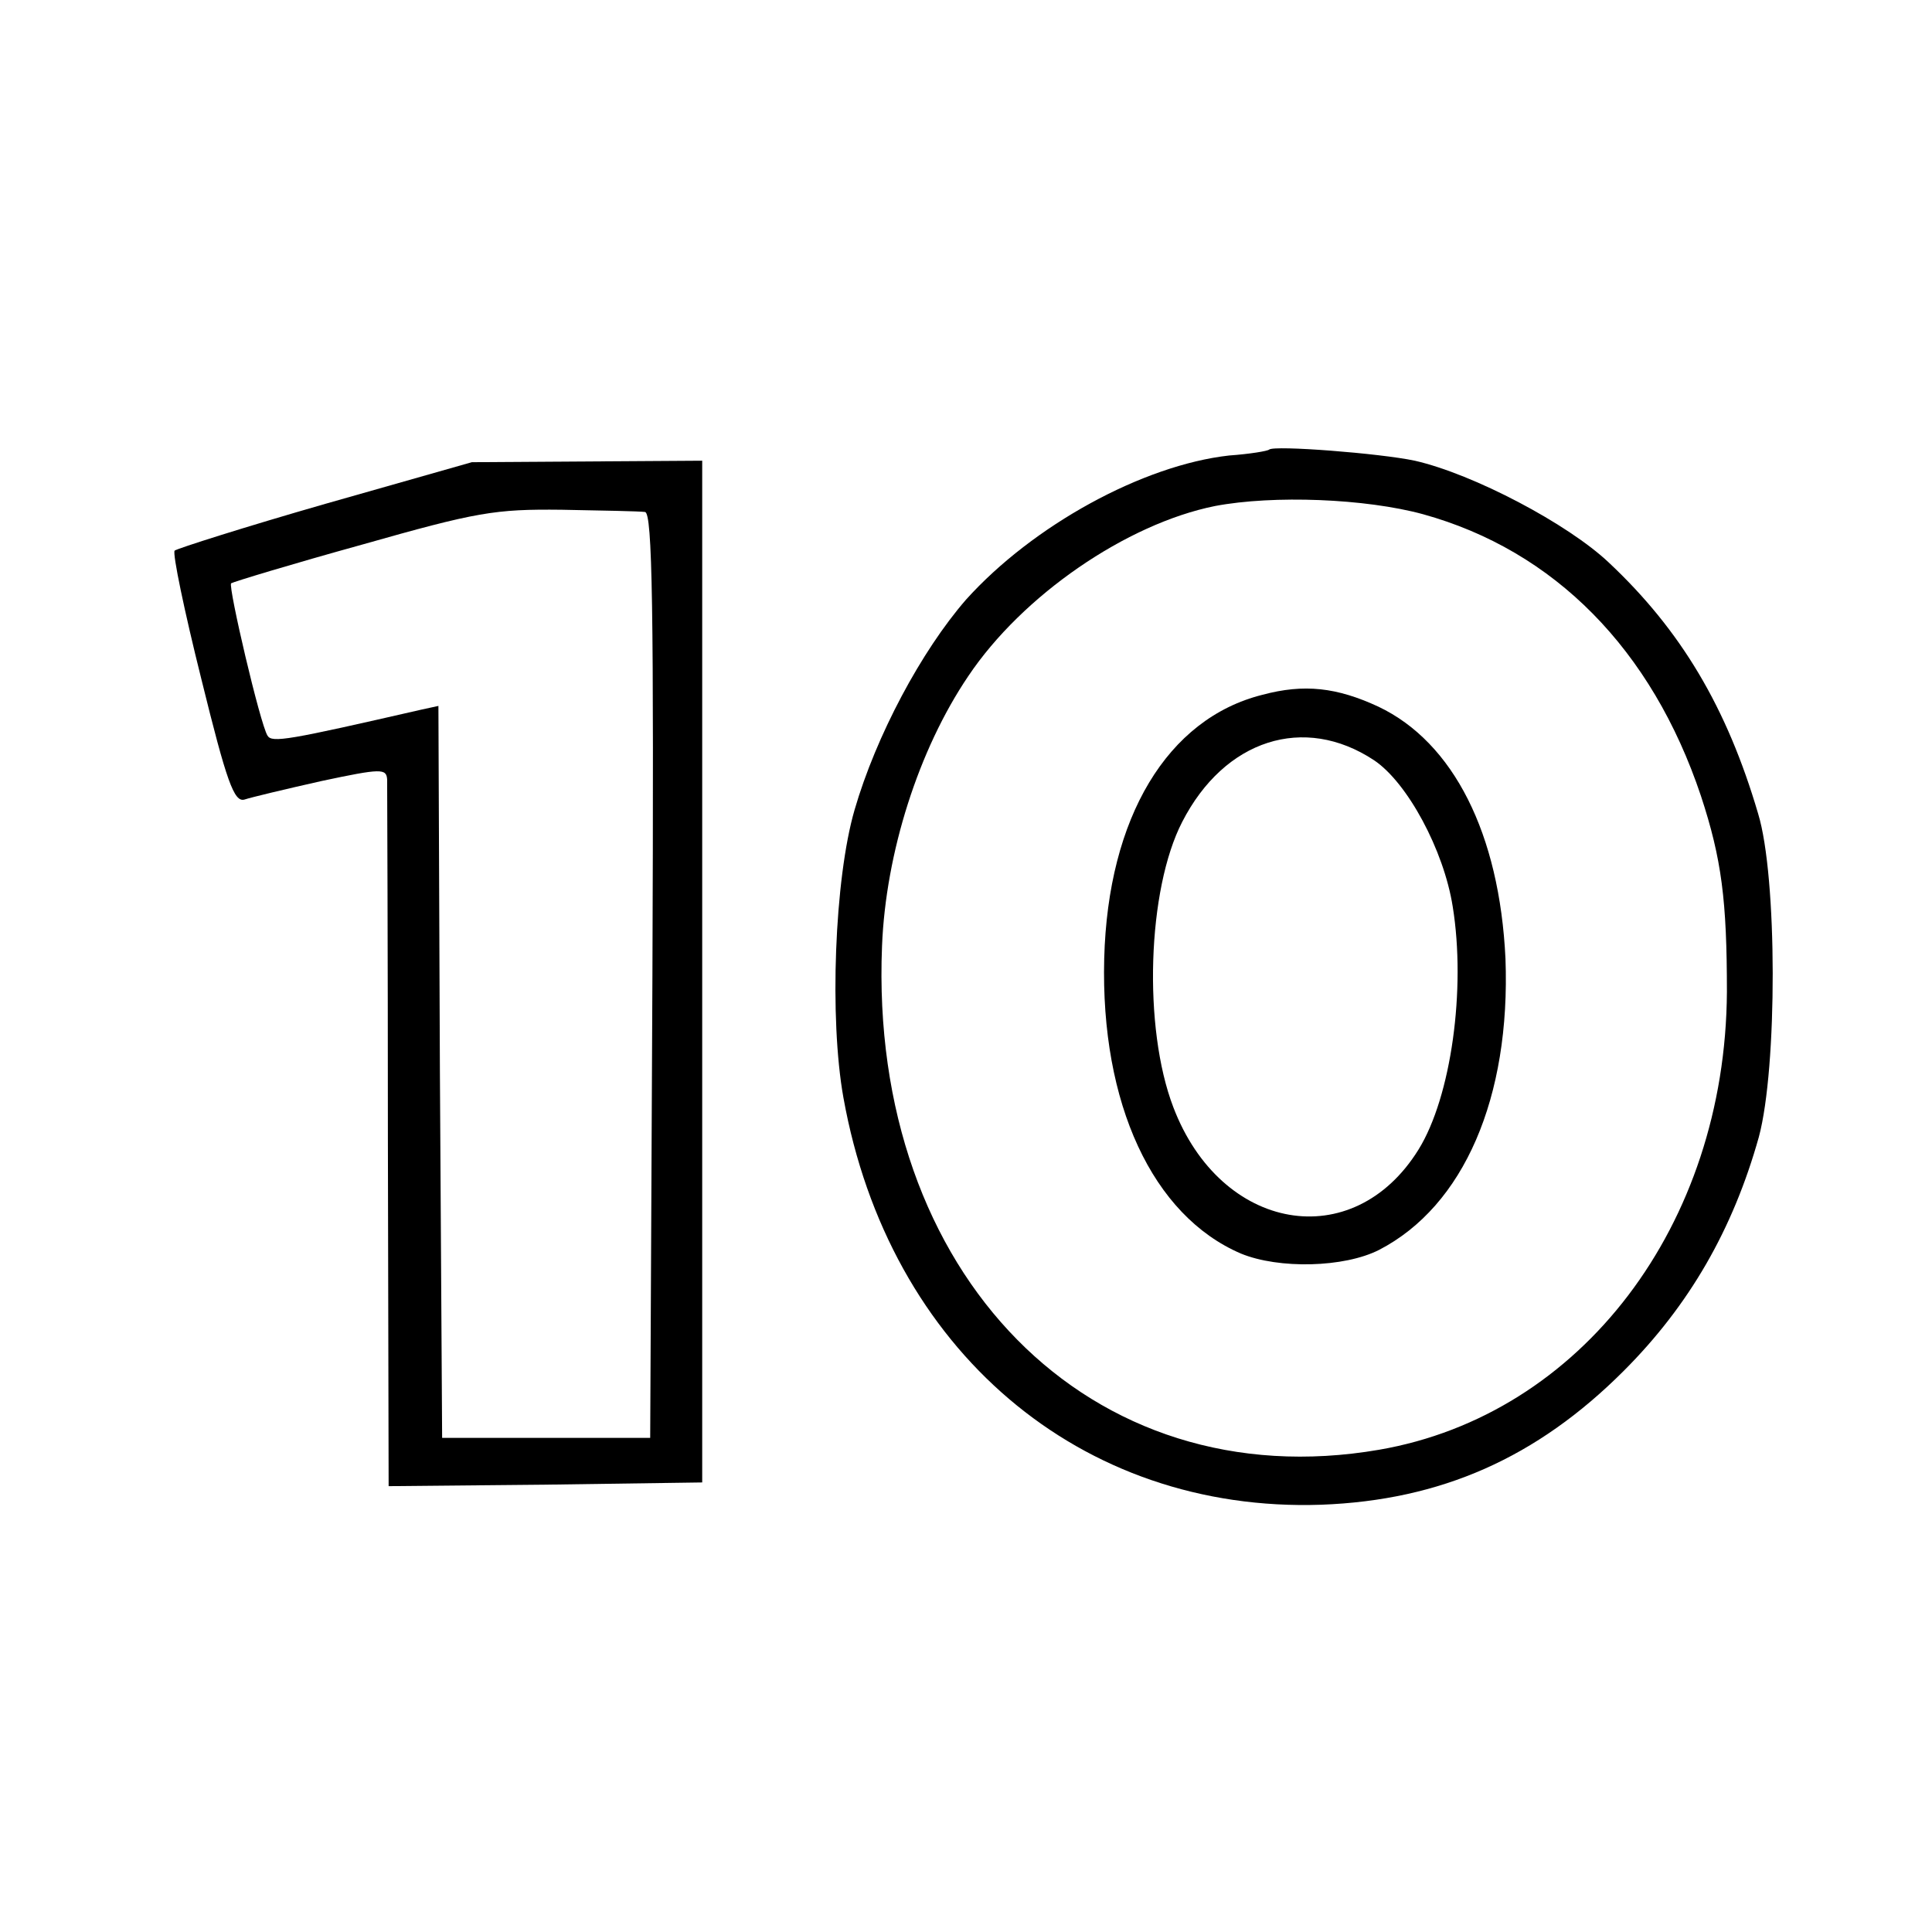
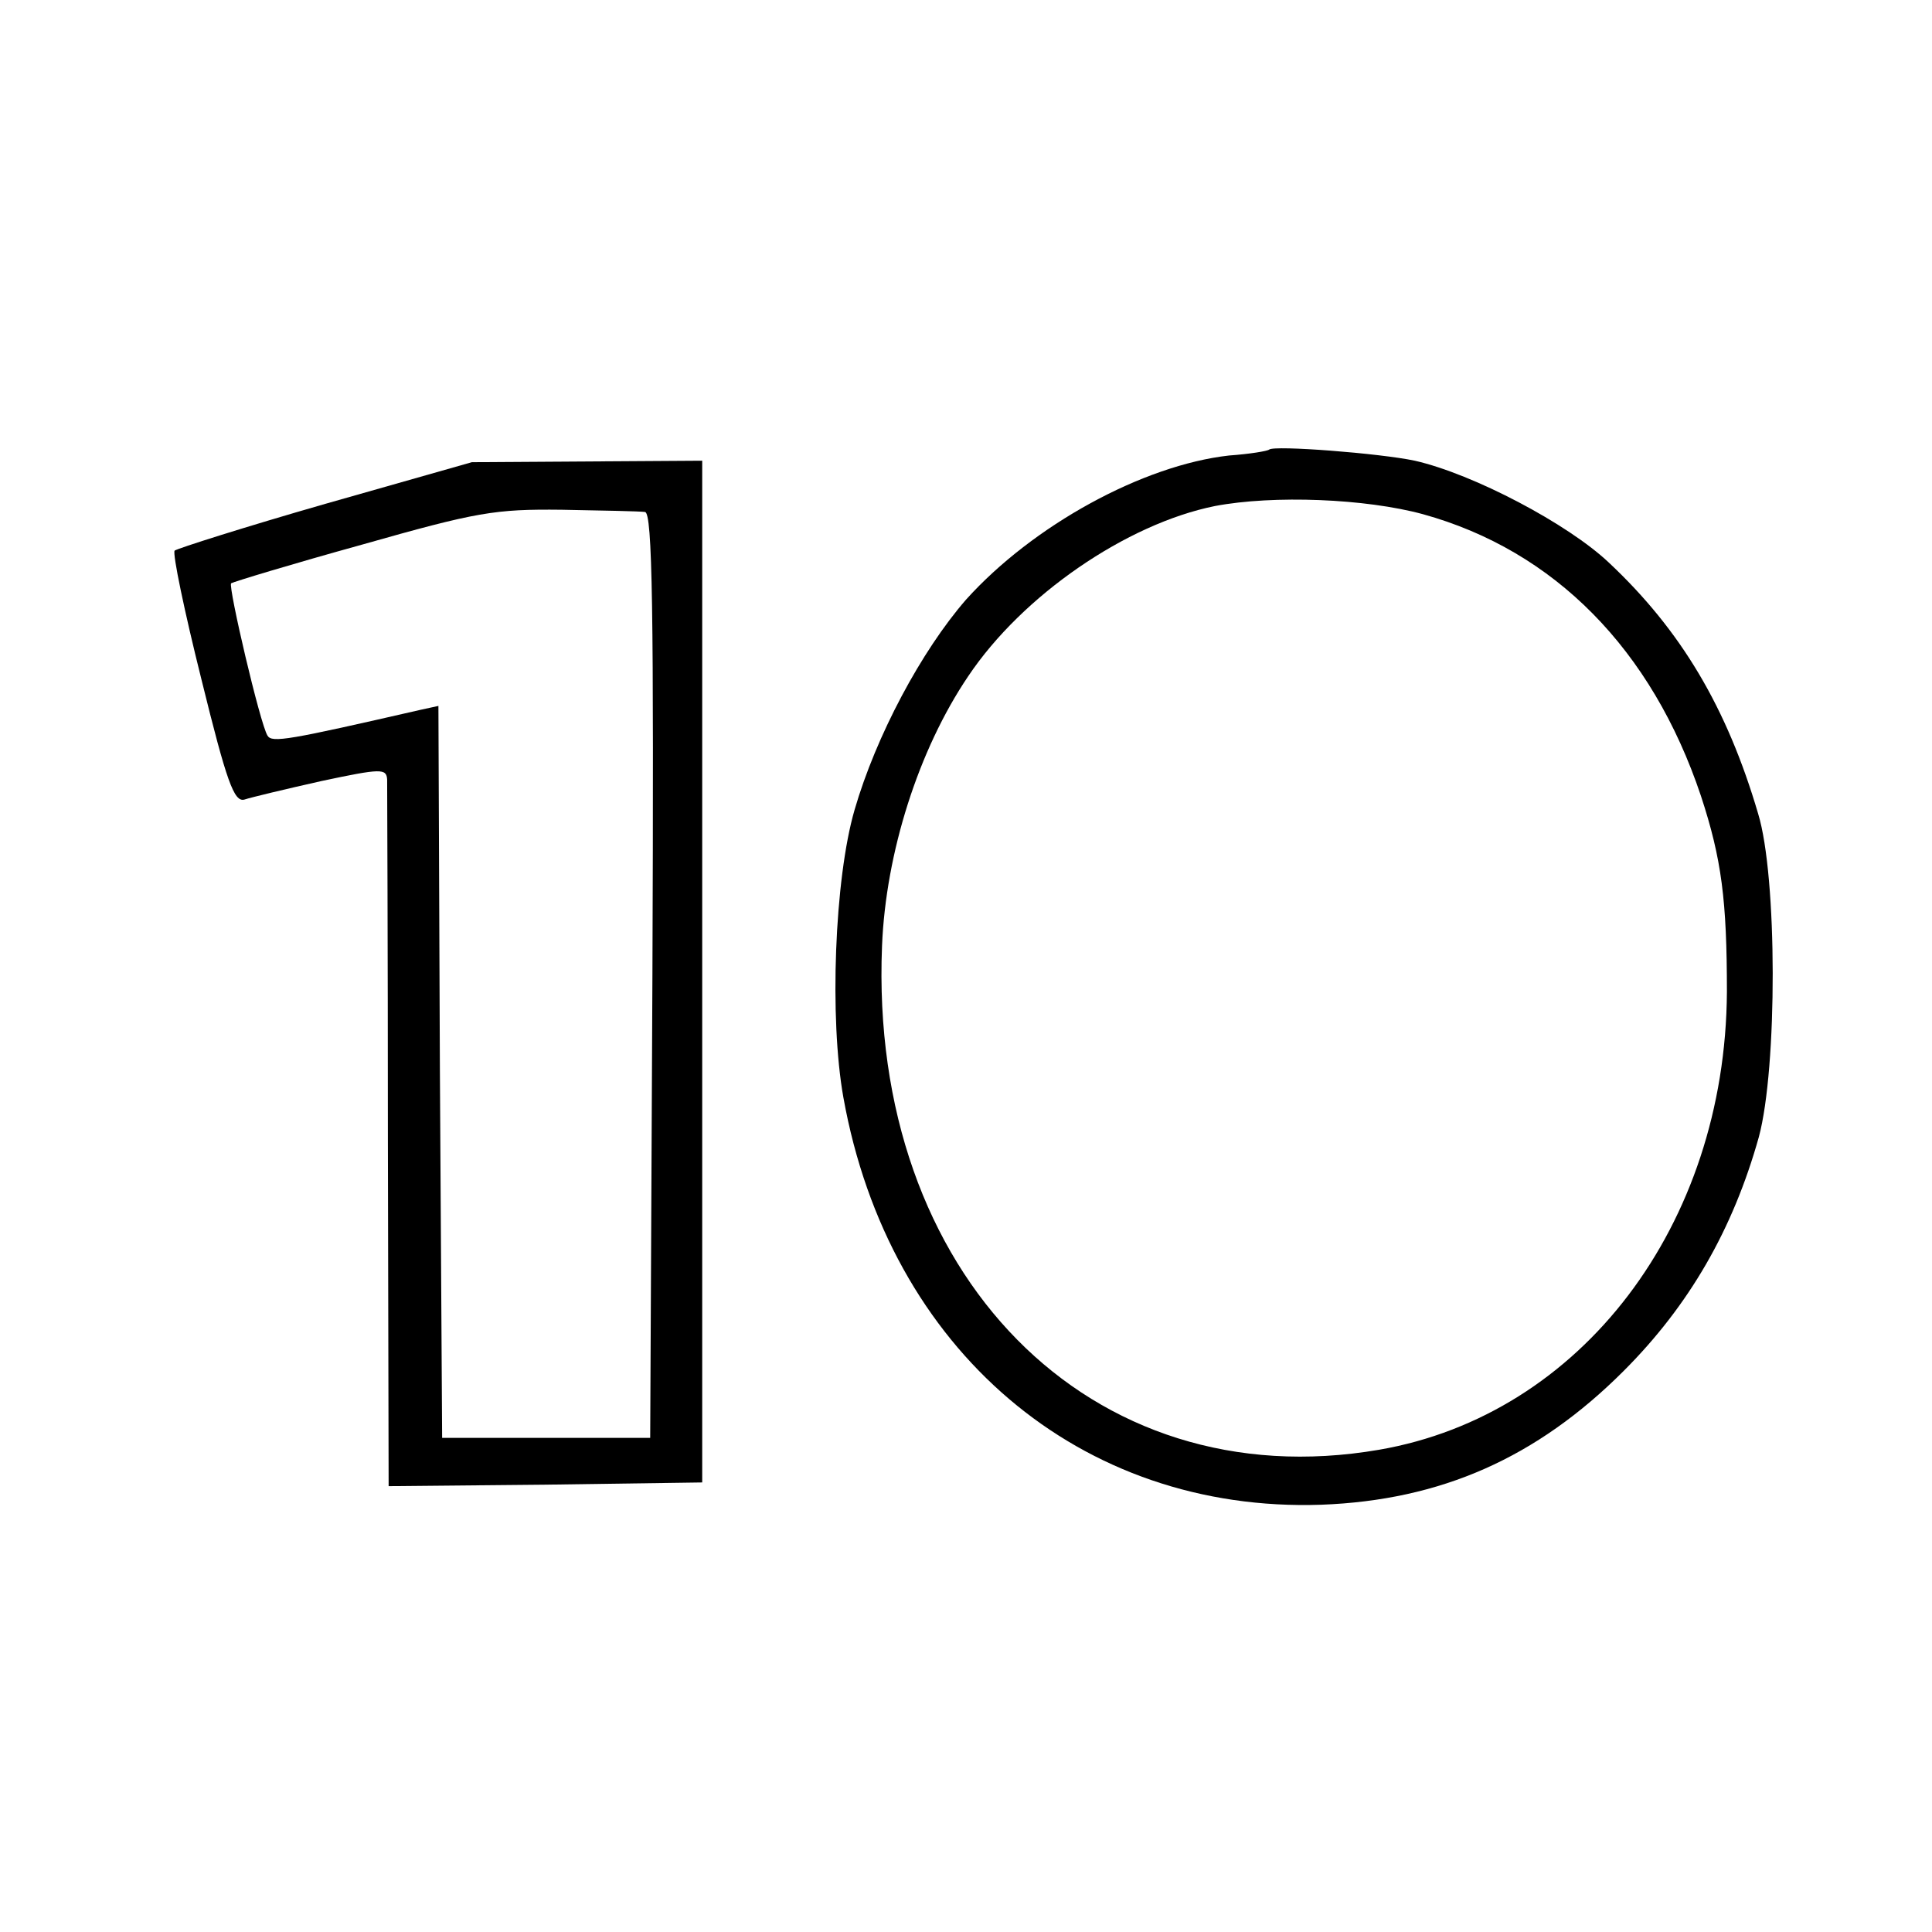
<svg xmlns="http://www.w3.org/2000/svg" version="1.0" width="260pt" height="260pt" viewBox="0 0 260 260" preserveAspectRatio="xMidYMid meet">
  <g transform="translate(0,260) scale(0.1,-0.1)" fill="#000000" stroke="none">
    <path d="M1708 1995 c-2 -2 -26 -6 -54 -8 -116 -13 -264 -94 -354 -194 -60 -69 -121 -183 -150 -283 -27 -93 -34 -281 -15 -387 61 -340 319 -559 643 -548 161 6 290 63 407 180 88 88 147 190 182 315 25 93 25 350 -1 435 -42 143 -104 247 -201 338 -55 52 -182 119 -261 137 -47 10 -189 21 -196 15z m207 -87 c177 -49 308 -182 374 -379 28 -85 35 -141 35 -264 -2 -314 -196 -569 -468 -616 -389 -67 -687 236 -669 678 5 125 49 264 116 363 73 109 213 205 332 229 79 15 203 10 280 -11z" />
-     <path d="M1699 1665 c-128 -32 -208 -165 -213 -355 -5 -195 65 -346 184 -397 51 -21 139 -19 186 5 114 59 177 205 170 392 -8 168 -70 291 -171 339 -56 26 -100 31 -156 16z m150 -88 c45 -30 94 -121 106 -197 18 -111 -2 -256 -46 -327 -88 -142 -266 -111 -330 57 -41 107 -35 293 12 384 57 111 164 145 258 83z" />
    <path d="M438 1922 c-108 -31 -199 -60 -203 -63 -3 -4 13 -81 36 -173 34 -138 44 -166 58 -162 9 3 55 14 104 25 80 17 87 17 88 2 0 -9 1 -226 1 -484 l1 -467 211 2 211 3 0 687 0 688 -155 -1 -155 -1 -197 -56z m430 -11 c10 -1 12 -129 10 -623 l-3 -623 -140 0 -140 0 -3 493 -2 492 -23 -5 c-179 -41 -201 -45 -207 -35 -10 16 -53 200 -49 205 3 2 82 26 176 52 155 44 179 48 269 47 55 -1 105 -2 112 -3z" />
  </g>
</svg>